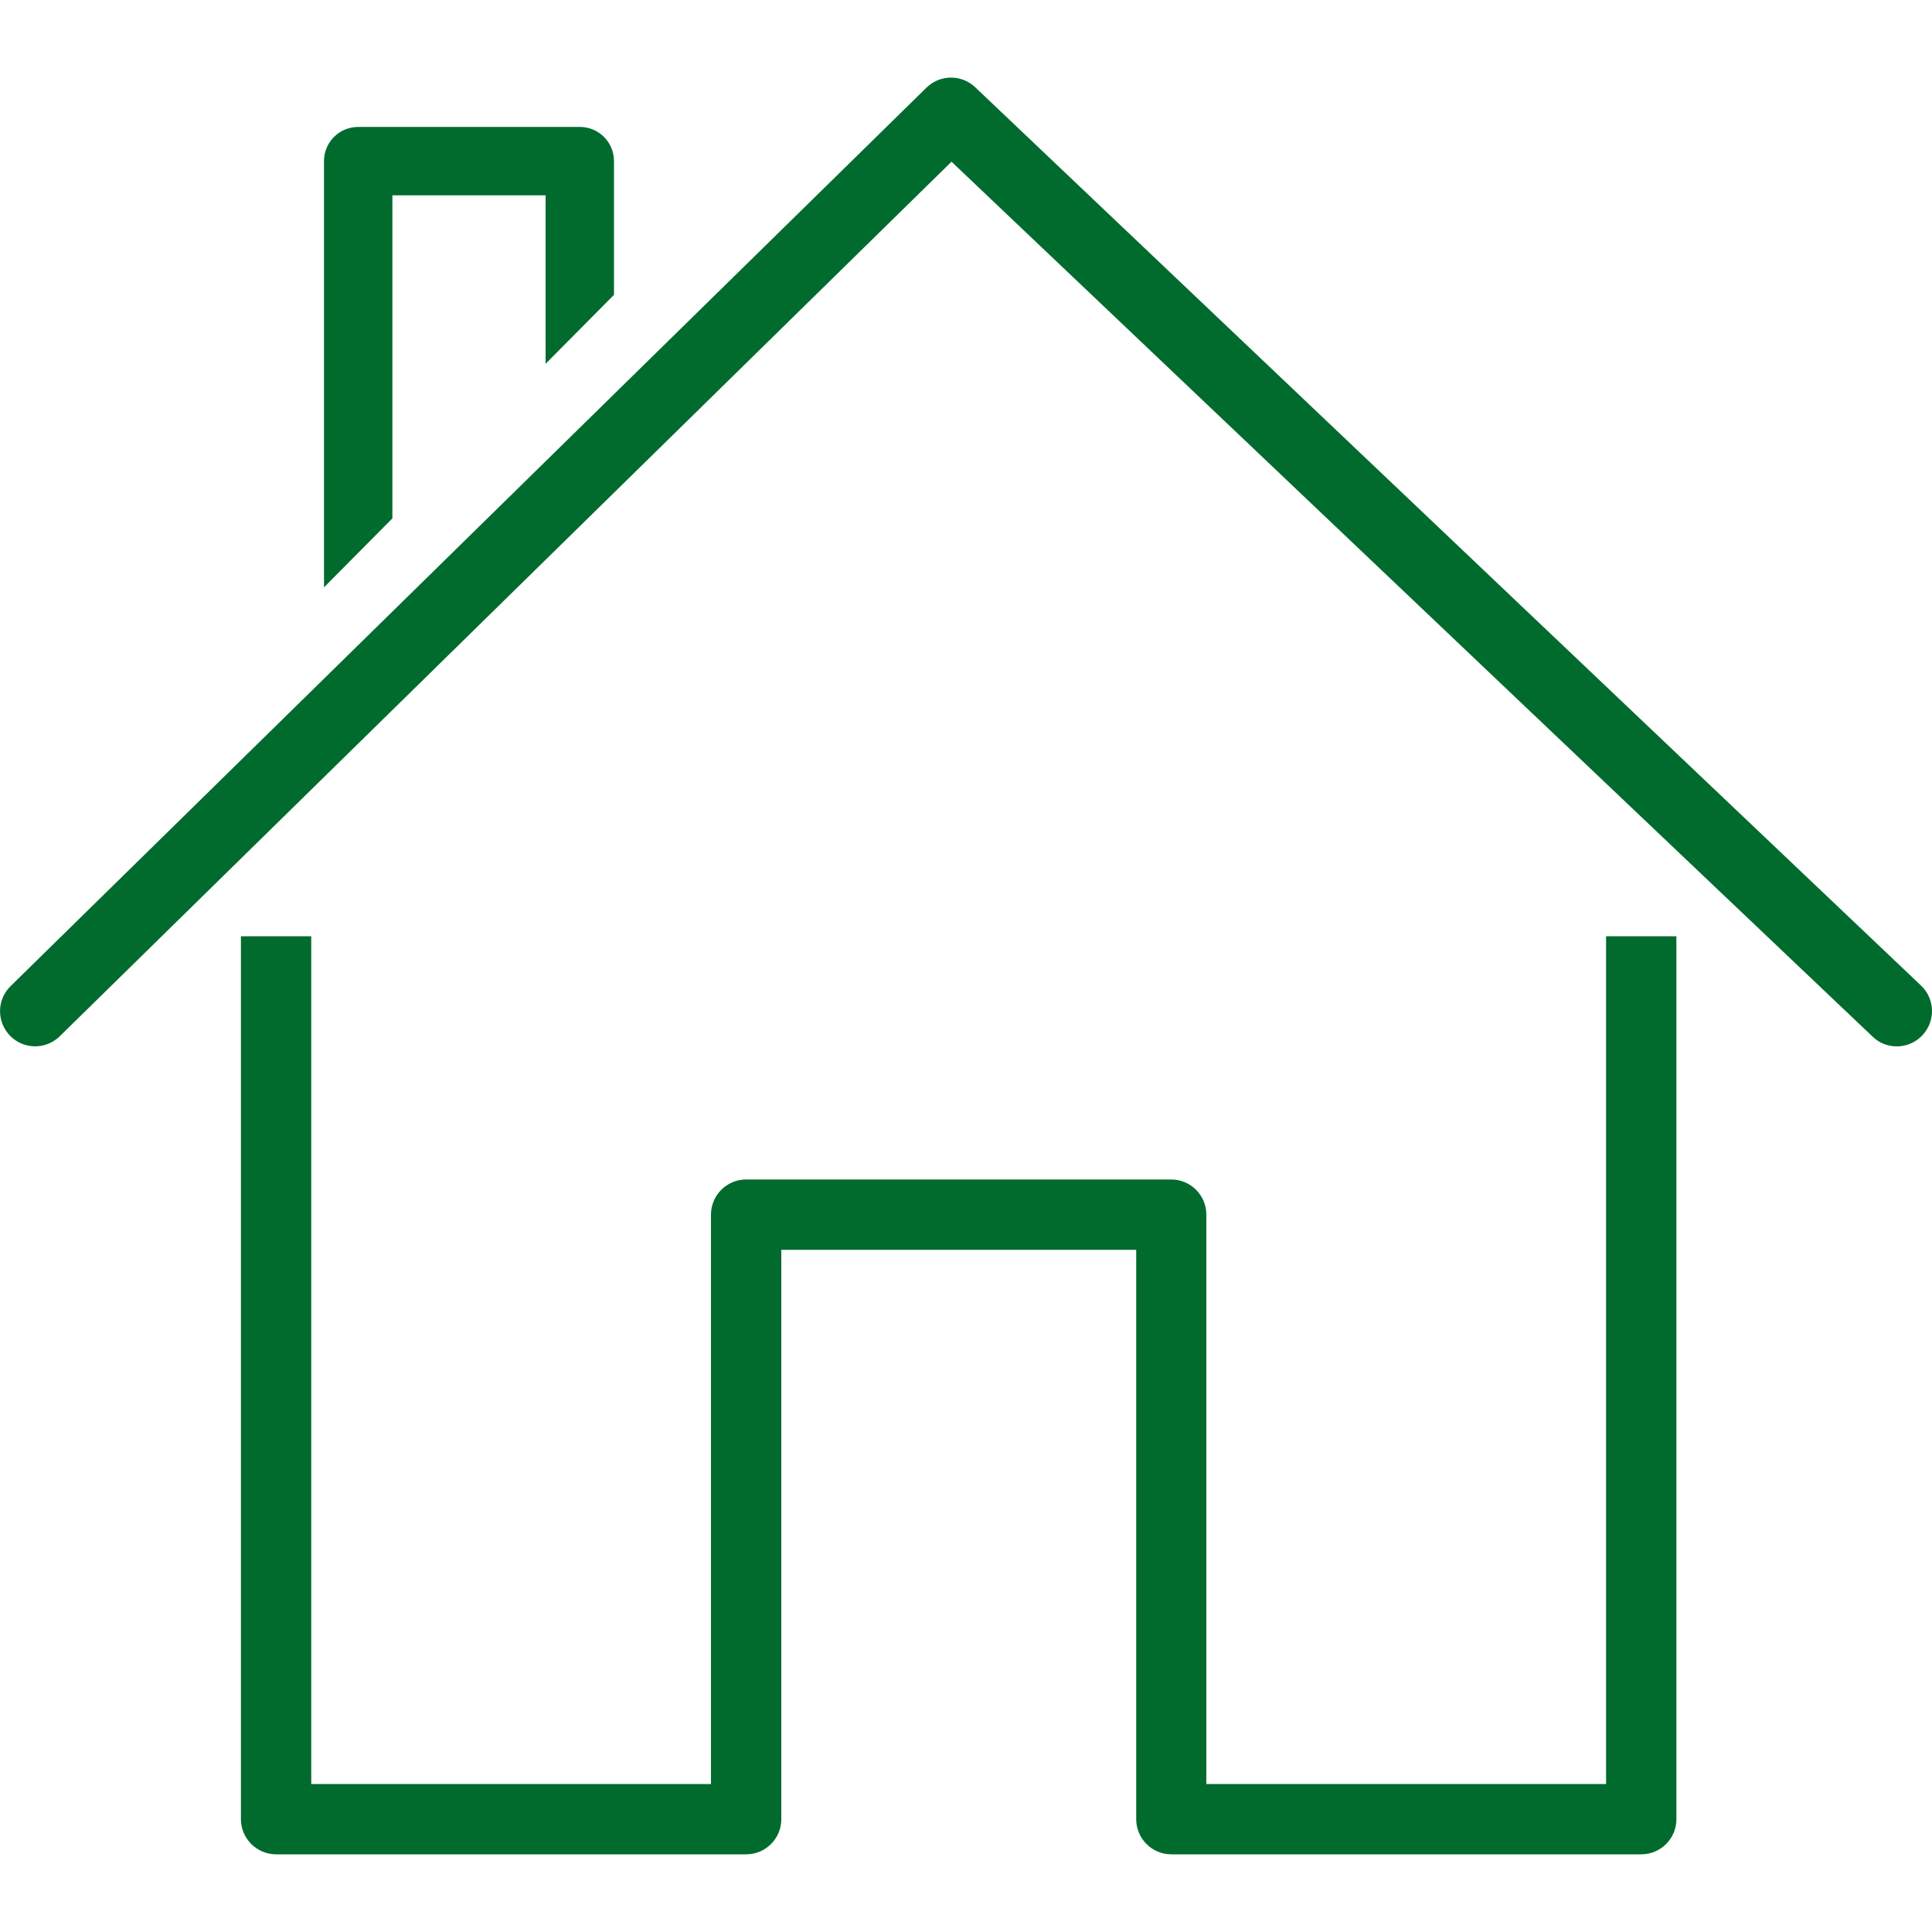
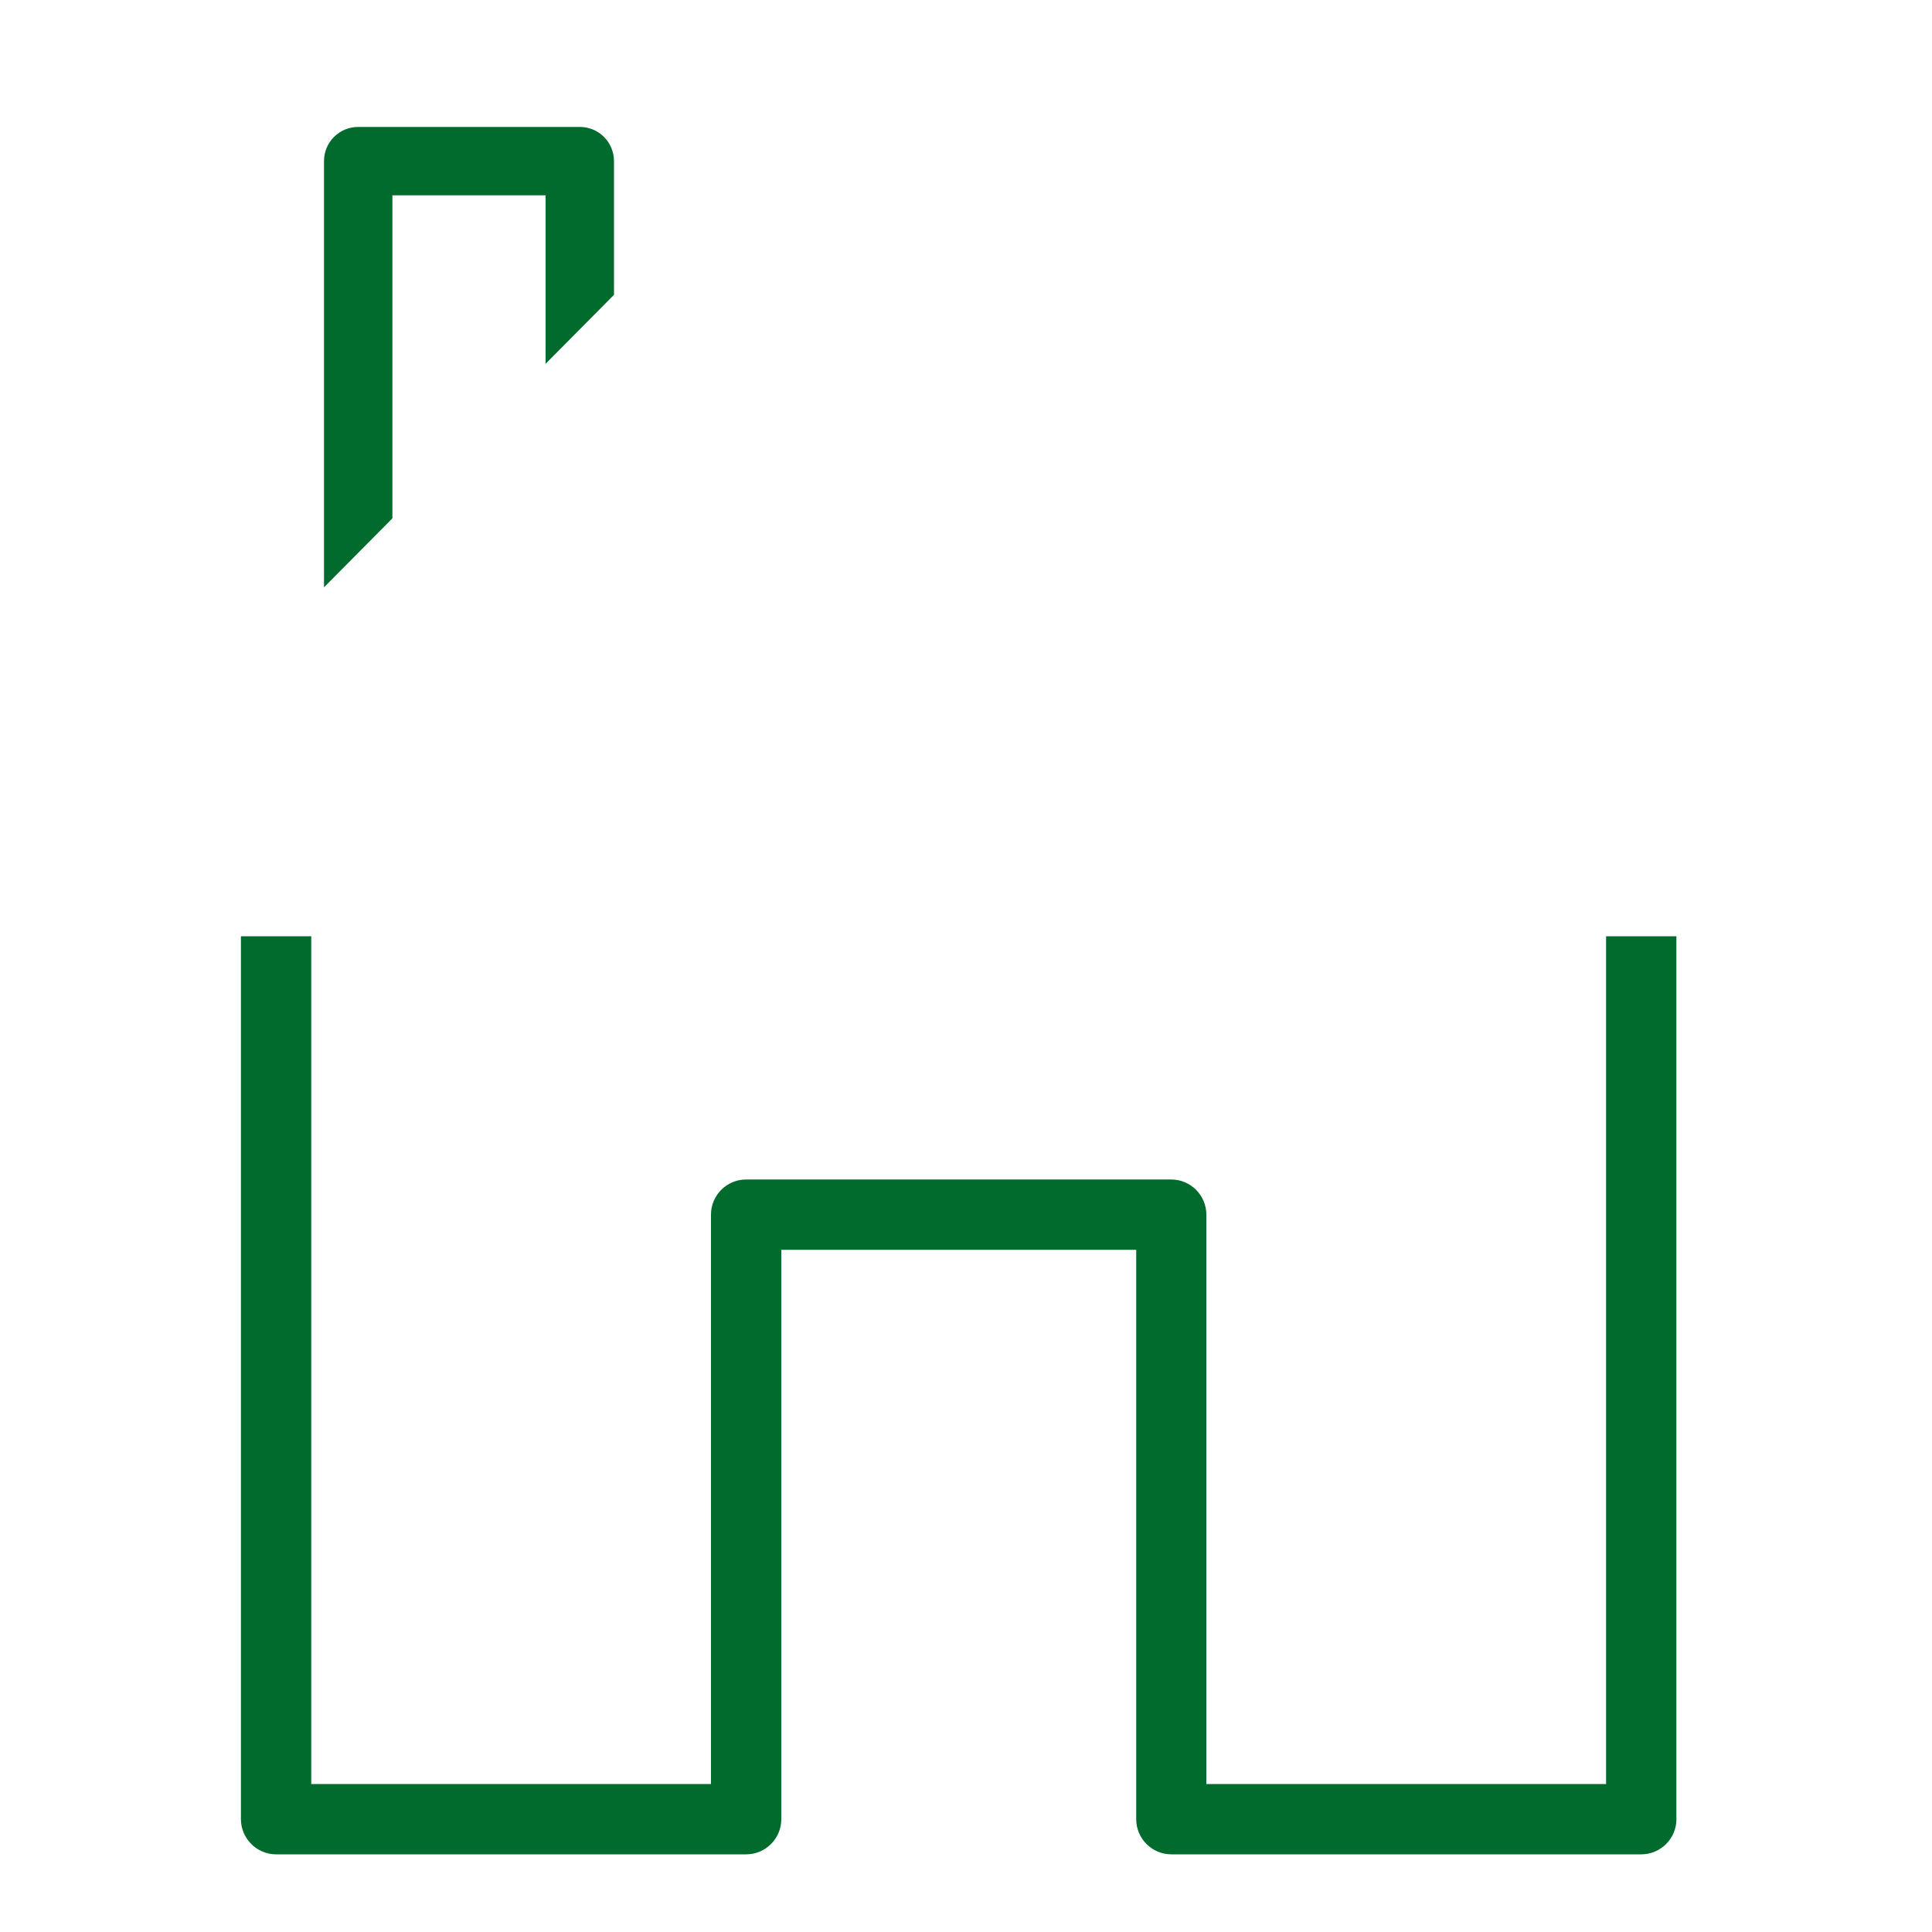
<svg xmlns="http://www.w3.org/2000/svg" id="au_quotidien" viewBox="0 0 100 100">
  <defs>
    <style>      .cls-1 {        fill: #006b2d;      }    </style>
  </defs>
-   <path class="cls-1" d="M99.44,51.02L50.48,4.52c-.71-.68-1.83-.67-2.53.02L.55,51.04c-.72.7-.73,1.85-.03,2.57.7.72,1.85.73,2.57.03L49.25,8.37l47.68,45.29c.35.34.8.5,1.25.5.48,0,.96-.19,1.32-.57.69-.73.66-1.88-.06-2.57Z" />
  <path class="cls-1" d="M83.12,92.34h-20.68v-29.47c0-1-.81-1.82-1.82-1.82h-22c-1,0-1.82.81-1.82,1.82v29.47h-20.69v-43.88h-3.64v45.7c0,1,.82,1.82,1.82,1.82h24.33c1,0,1.82-.81,1.82-1.82v-29.47h18.37v29.47c0,1,.81,1.82,1.82,1.82h24.32c1,0,1.82-.81,1.82-1.82v-45.7h-3.64v43.88Z" />
  <path class="cls-1" d="M20.32,10.11h7.92v8.72l3.54-3.57v-6.92c0-.98-.79-1.77-1.77-1.77h-11.47c-.98,0-1.77.79-1.77,1.77v22.06l3.54-3.57V10.11Z" />
</svg>